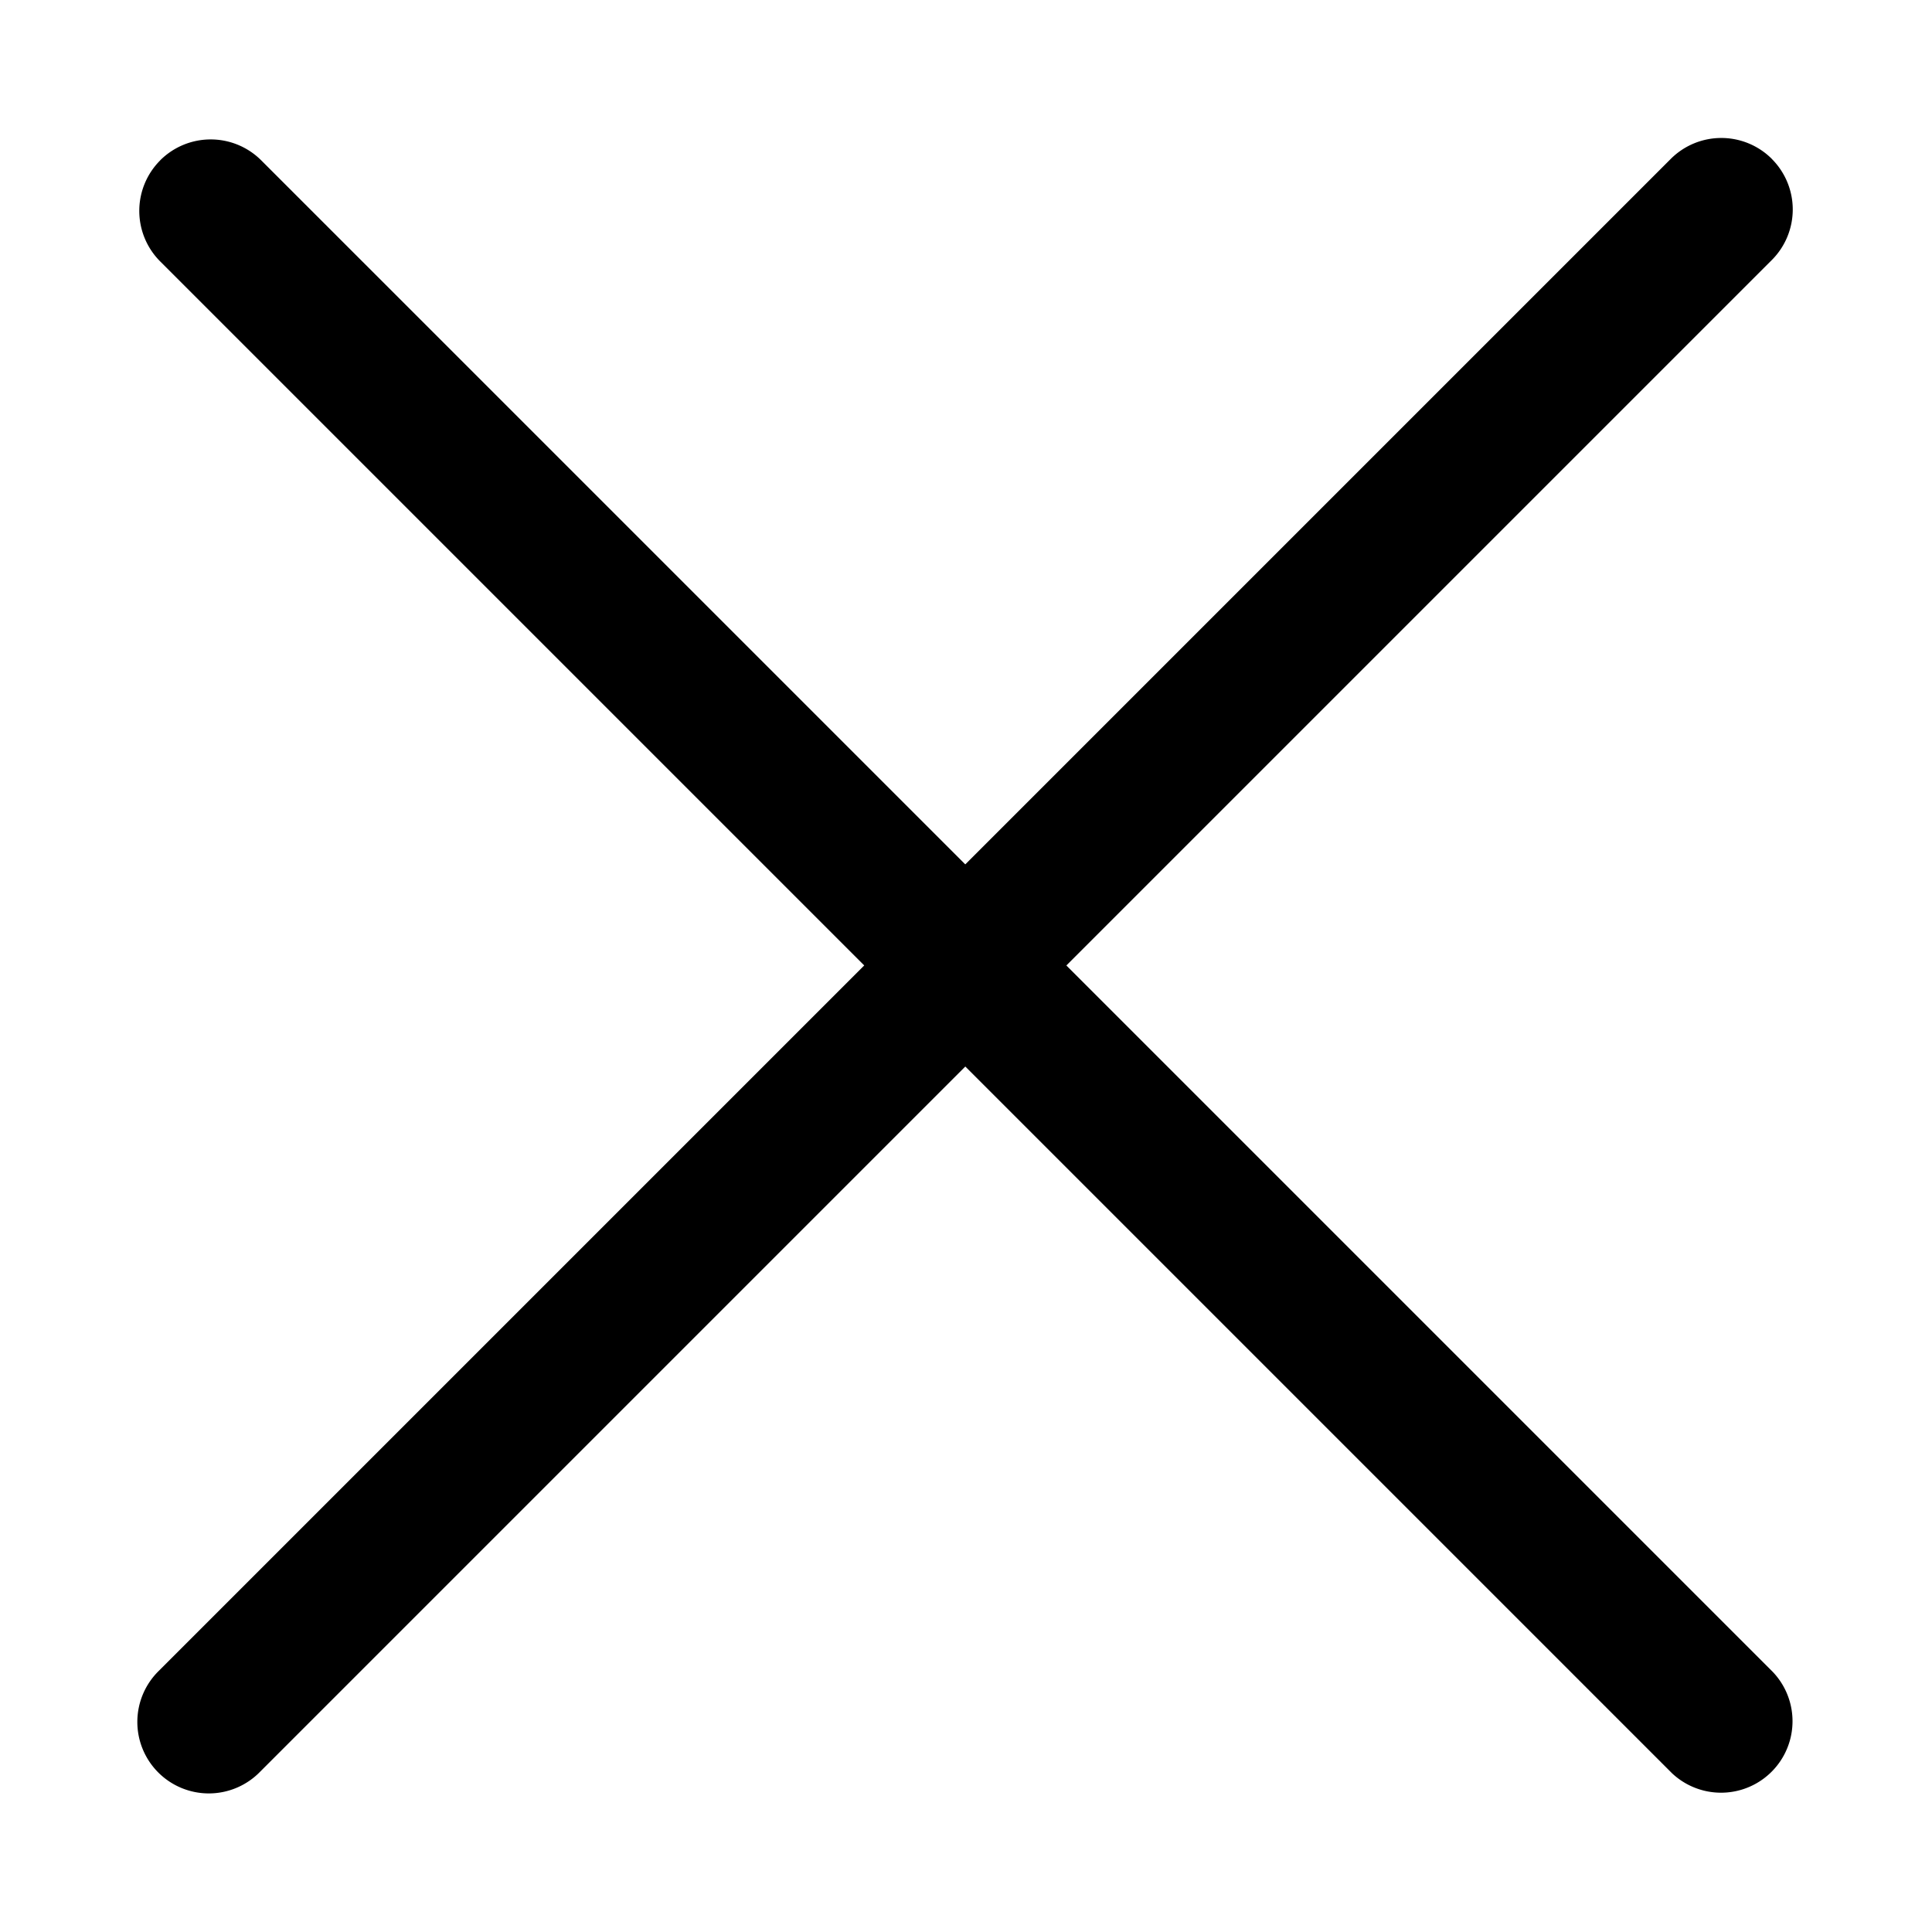
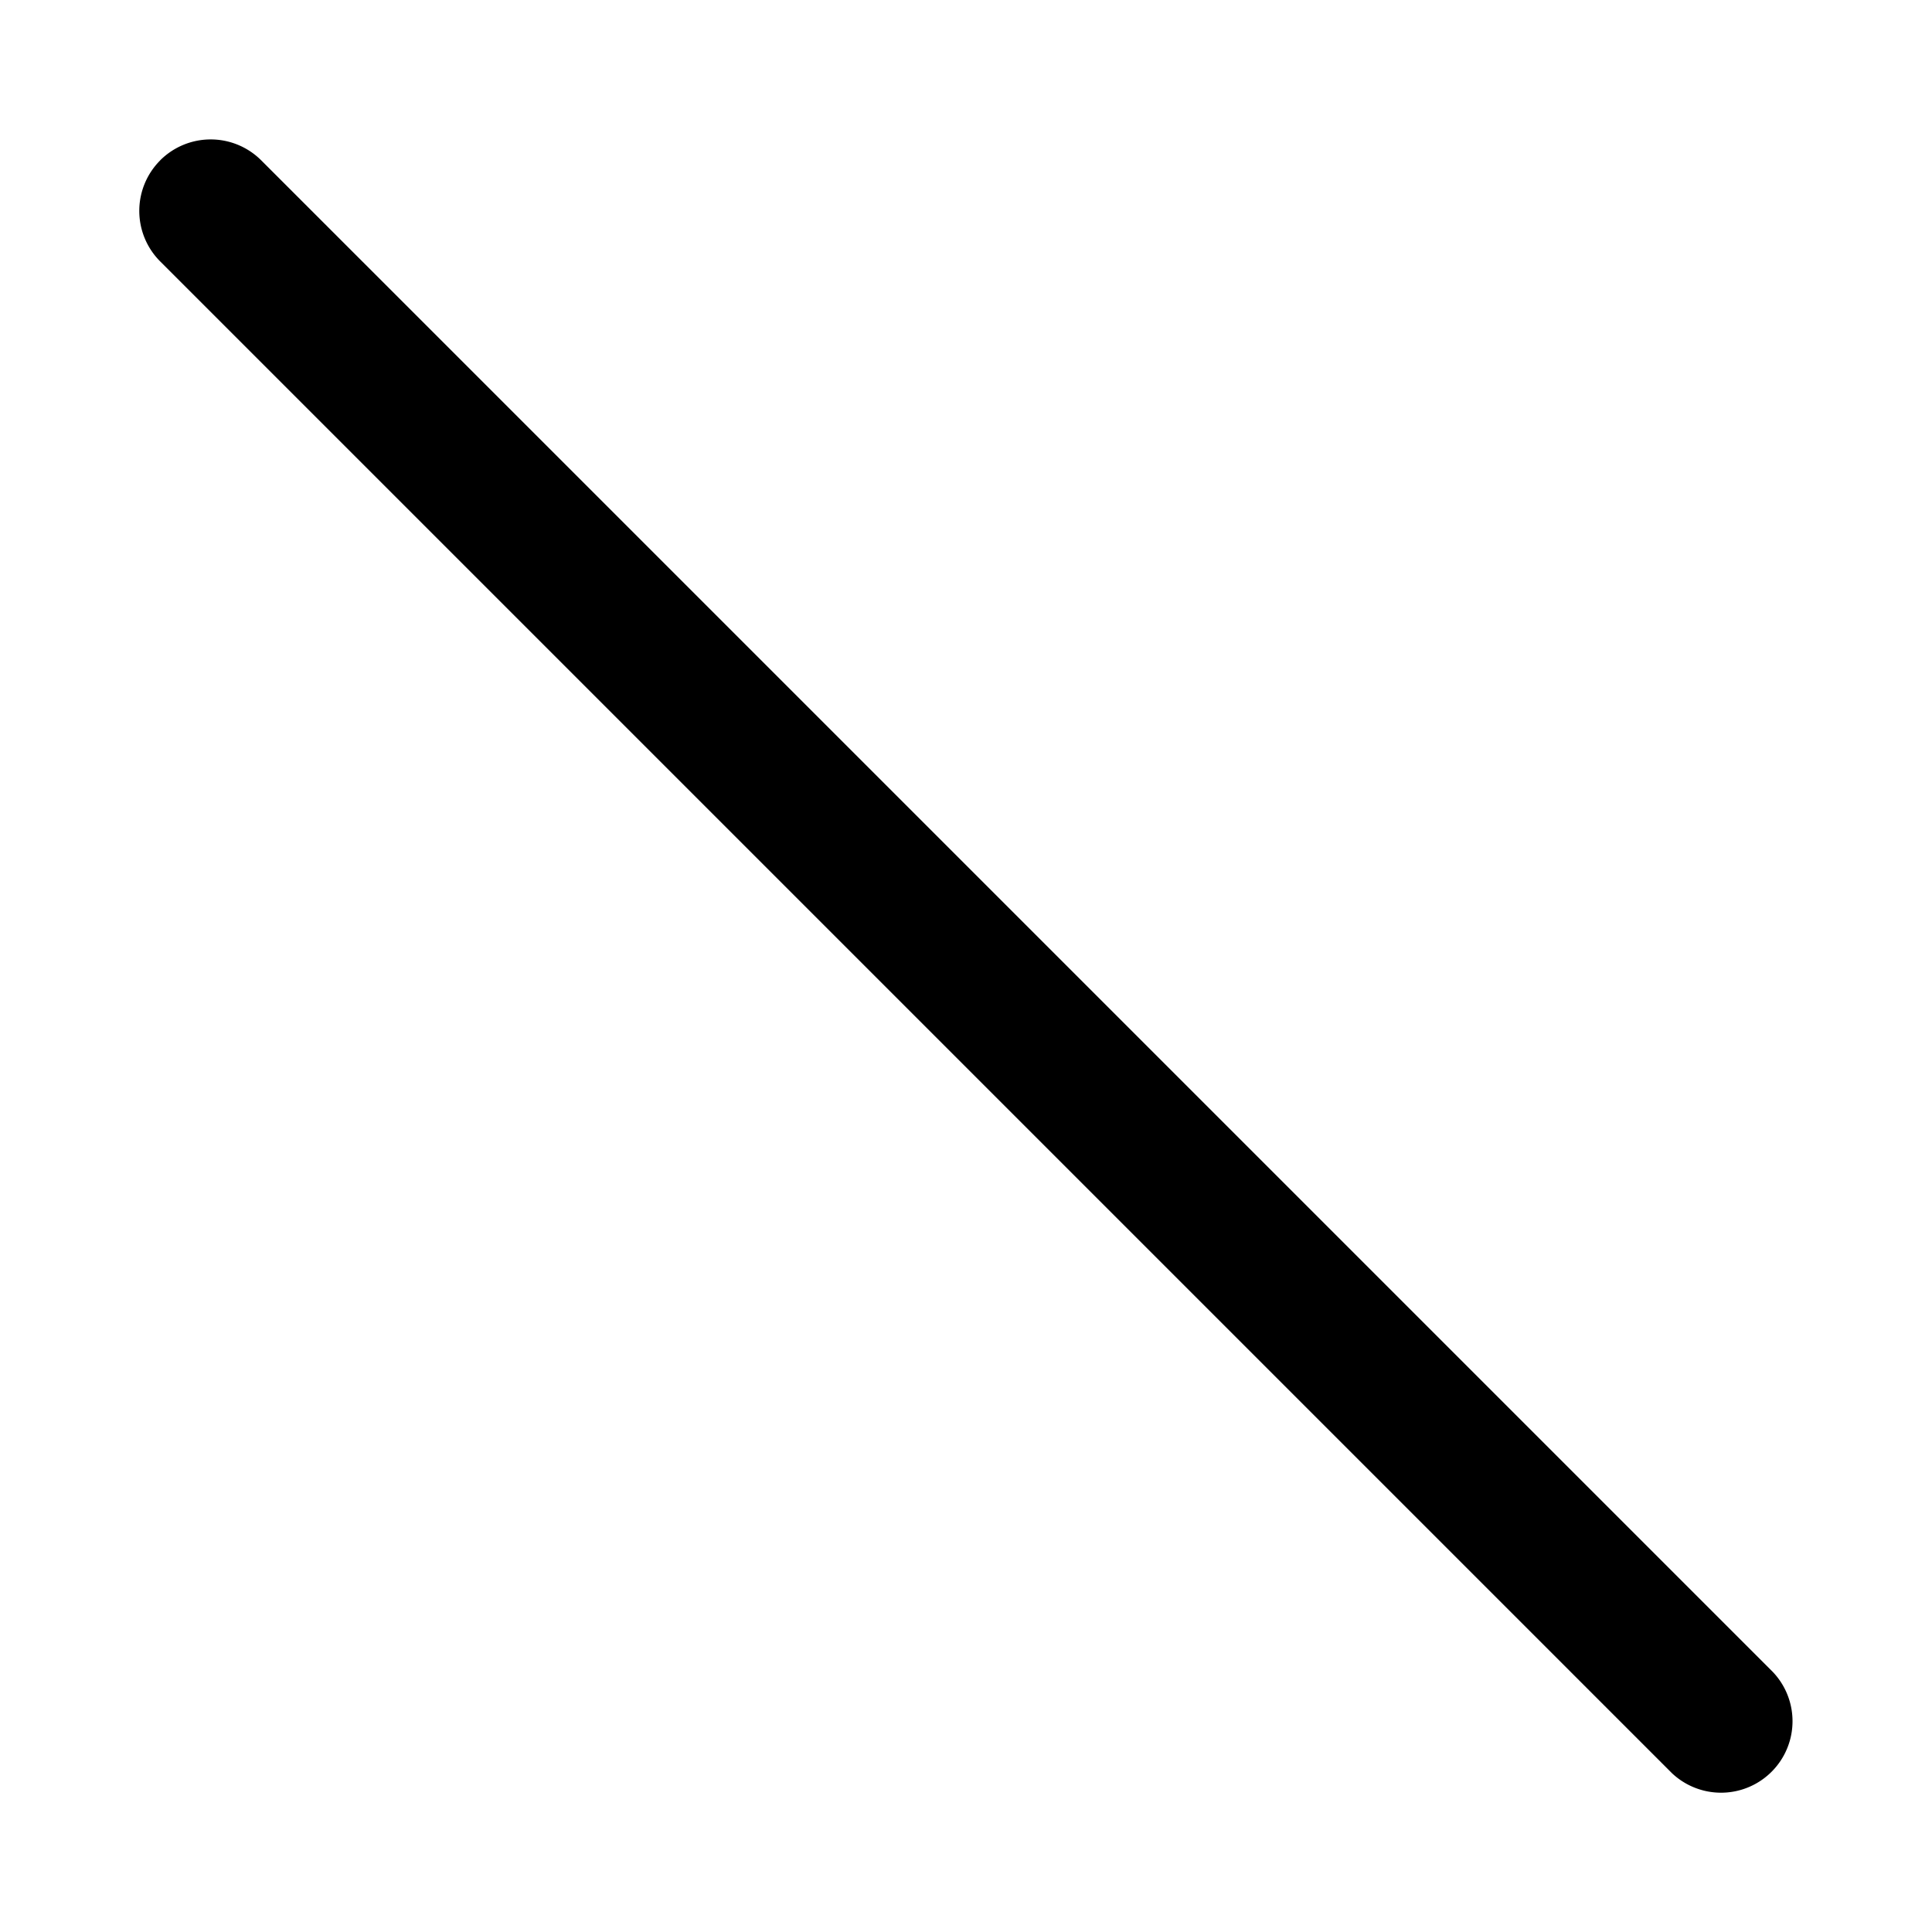
<svg xmlns="http://www.w3.org/2000/svg" class="x-svg" width="18" height="18" viewBox="0 0 28 28" fill="none">
  <path class="x-path1" d="M2.321 2.324a1.036 1.036 0 0 1 1.465 0l21.91 21.91a1.036 1.036 0 0 1-1.464 1.465L2.322 3.789a1.036 1.036 0 0 1 0-1.465z" fill="black" />
-   <path class="x-path2" d="M25.679 2.303a1.036 1.036 0 0 0-1.465 0l-21.91 21.91a1.036 1.036 0 1 0 1.464 1.466l21.91-21.91a1.036 1.036 0 0 0 0-1.466z" fill="black" />
</svg>